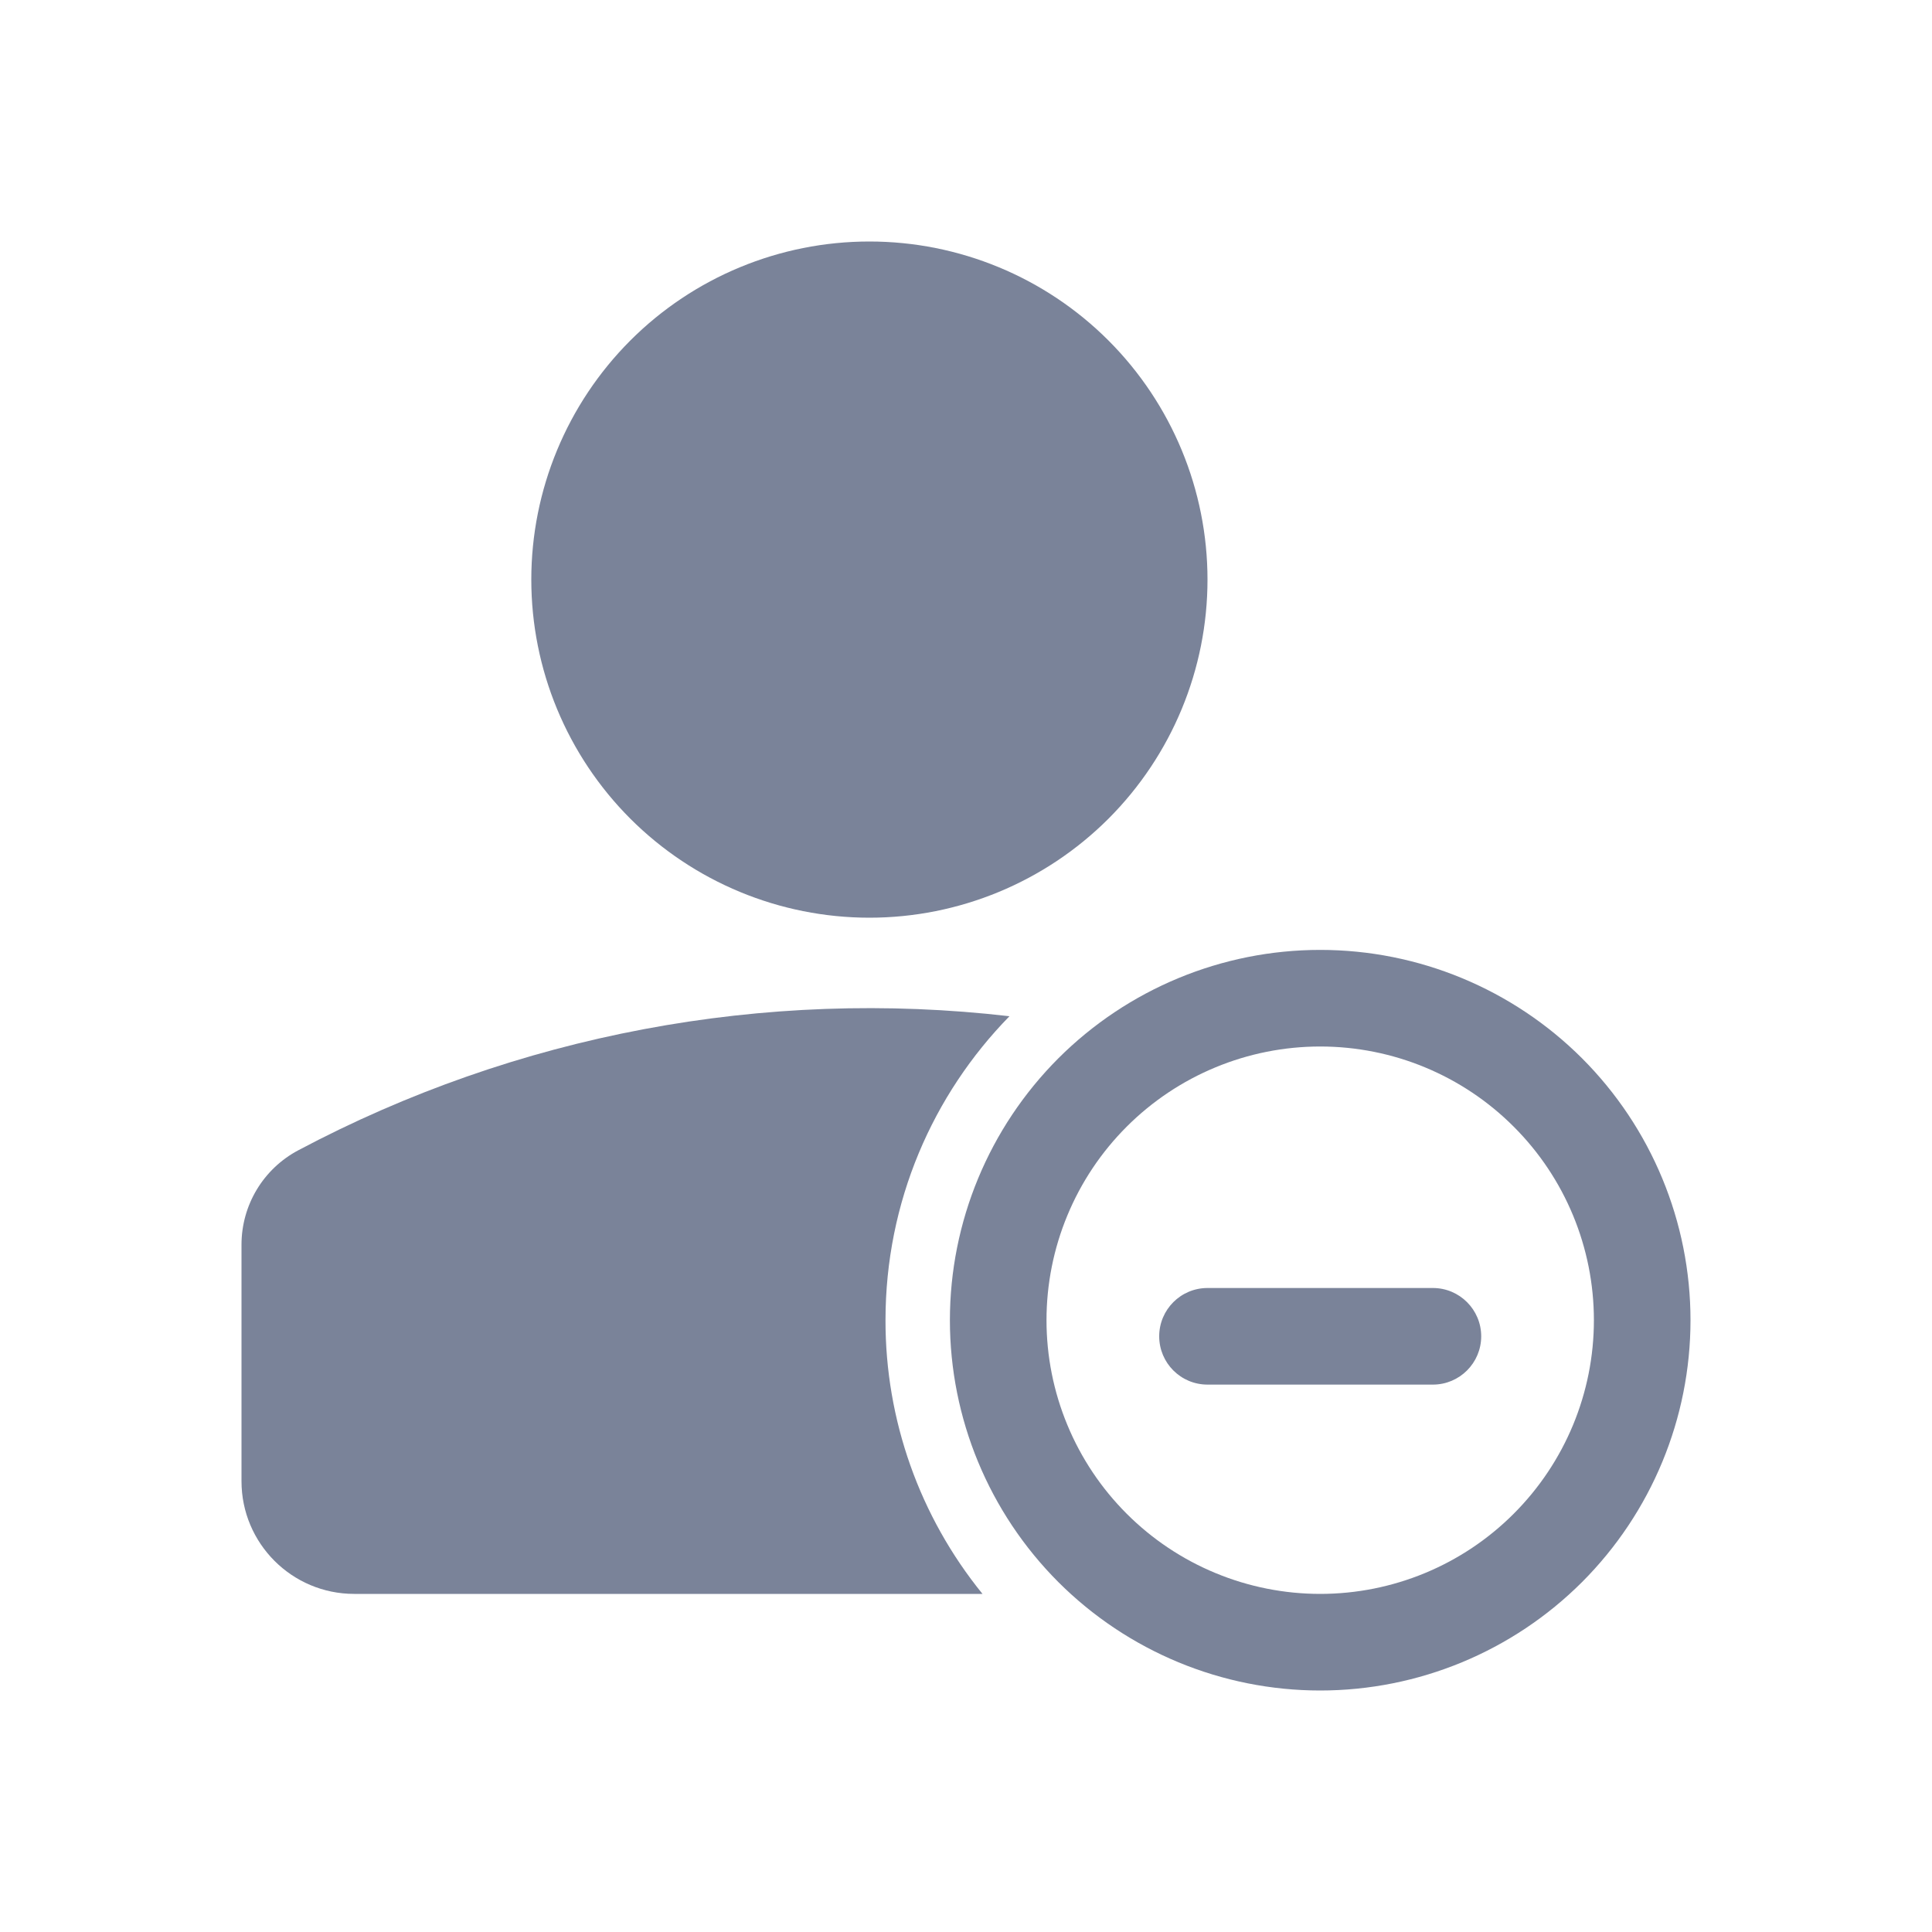
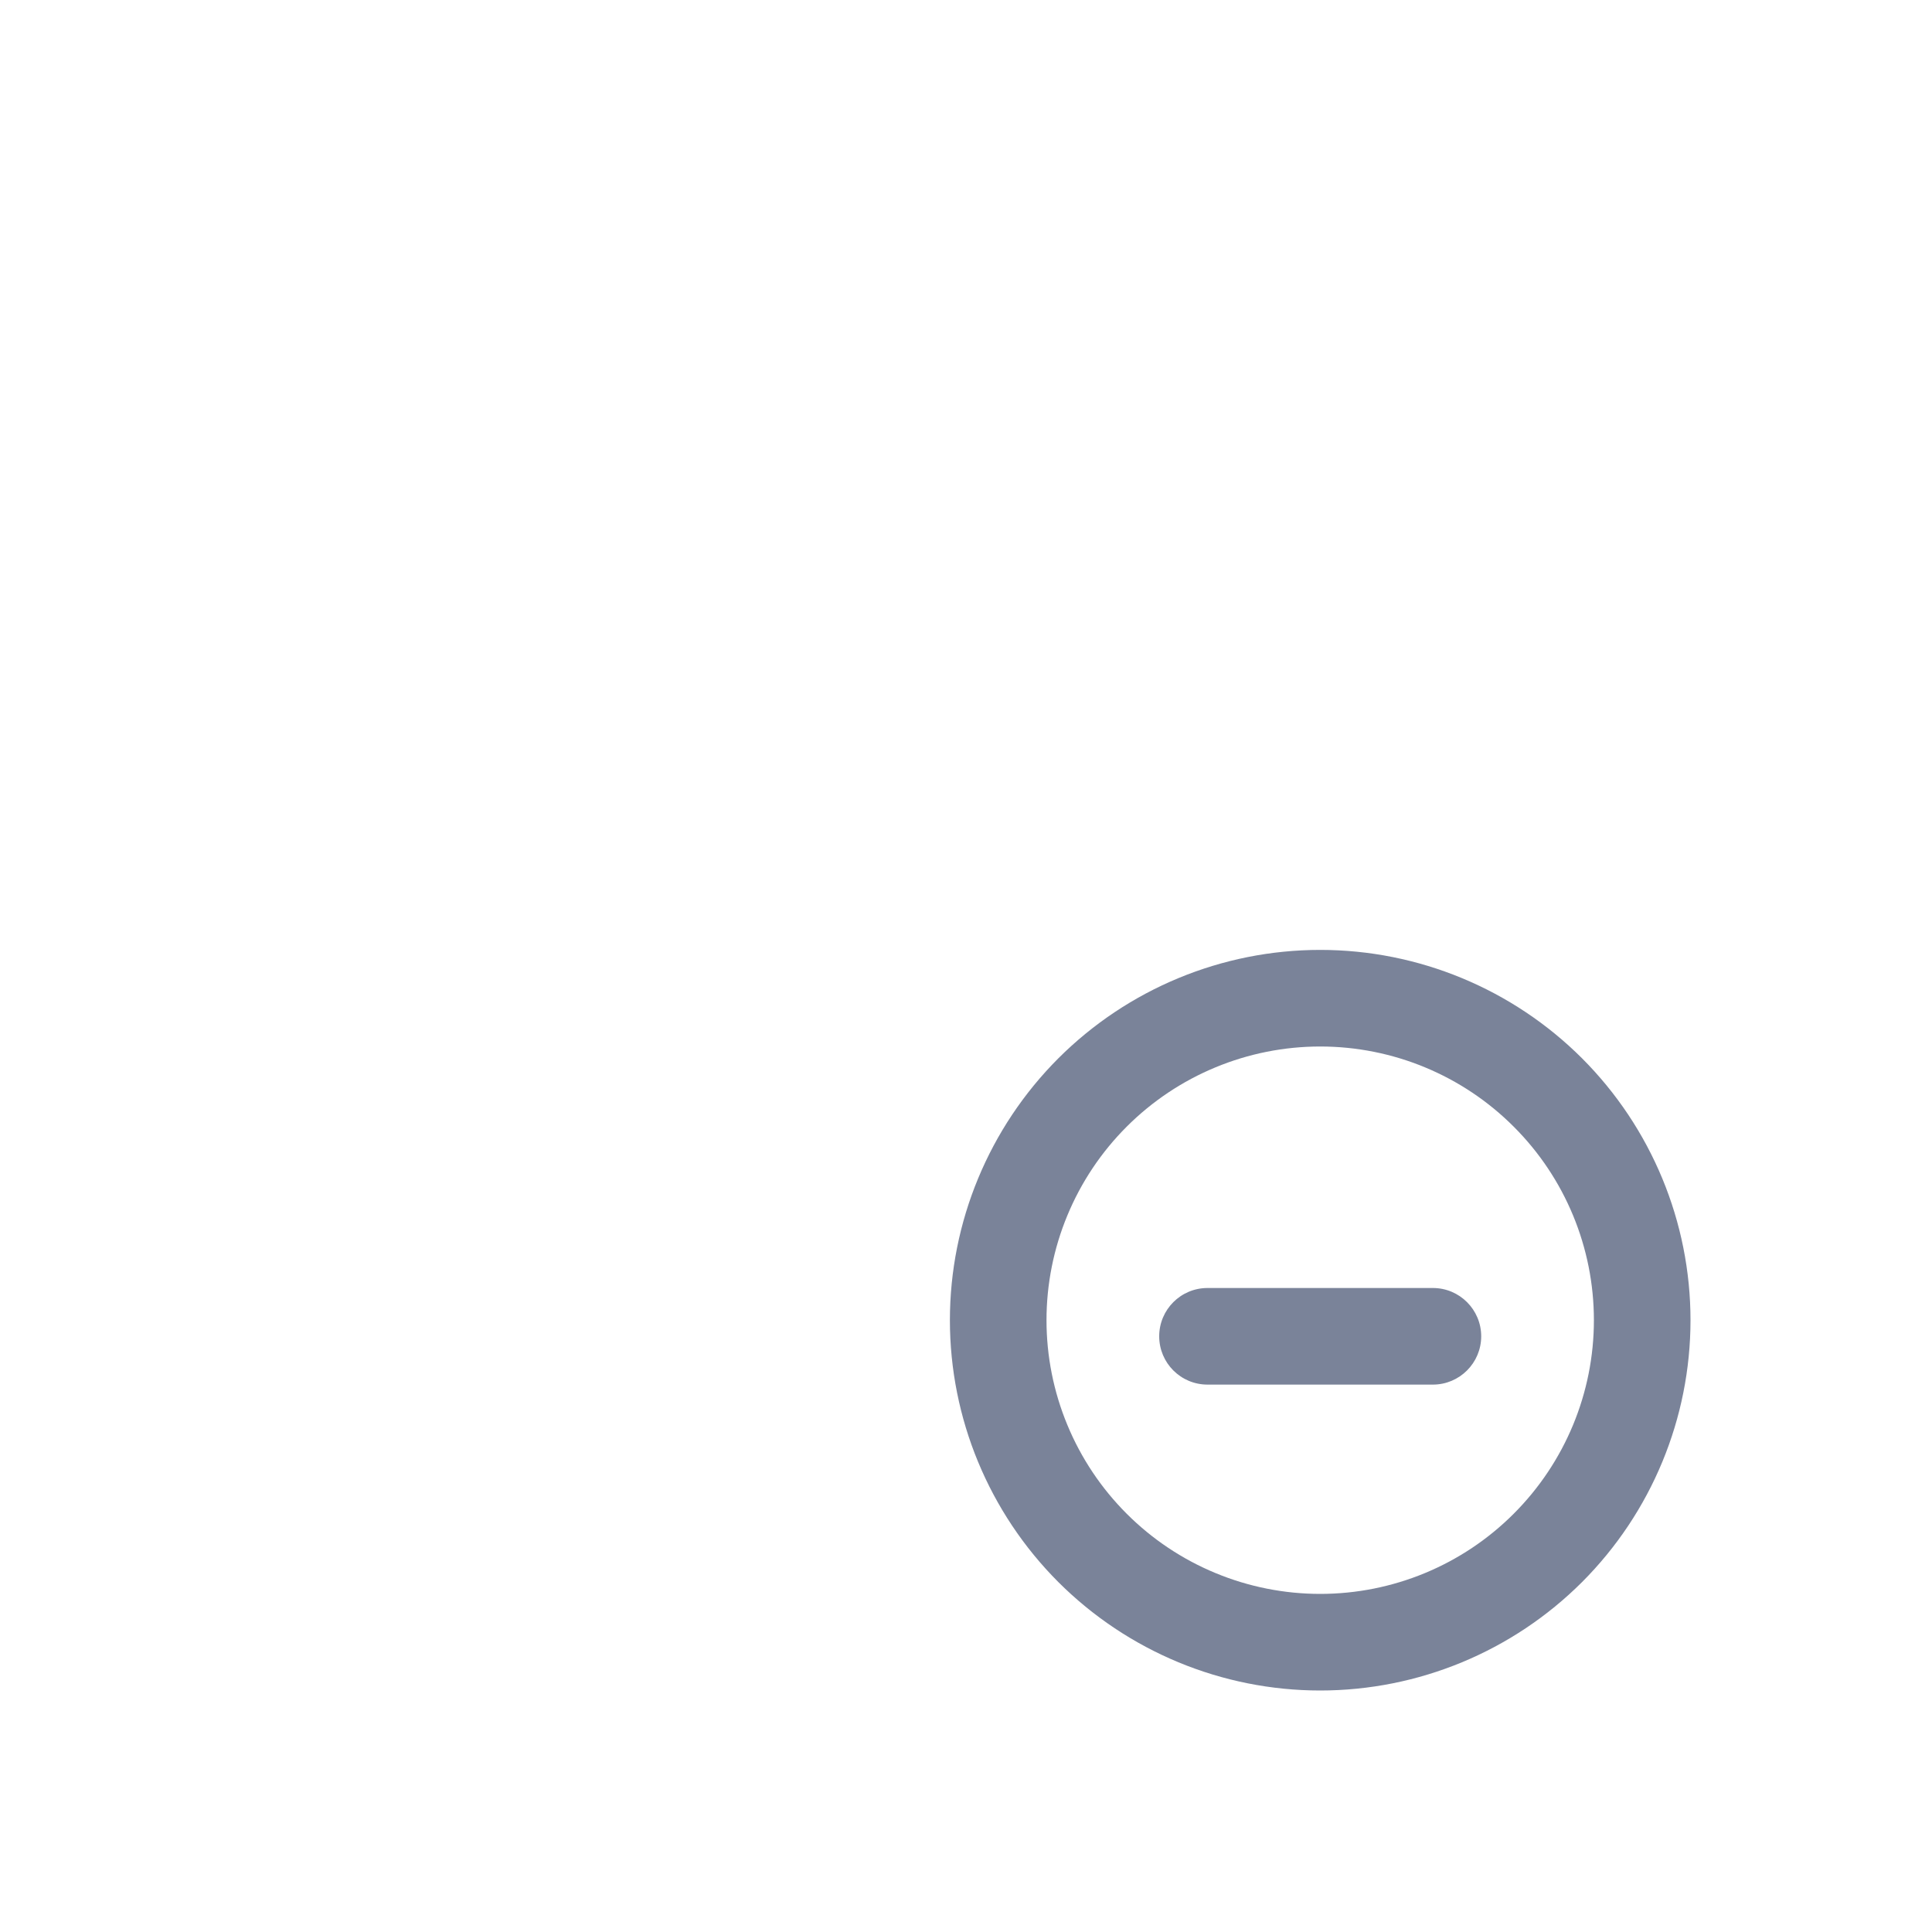
<svg xmlns="http://www.w3.org/2000/svg" width="24" height="24" viewBox="0 0 24 24" fill="none">
-   <path fill-rule="evenodd" clip-rule="evenodd" d="M12.205 19.8C11.424 18.839 10.998 17.638 11 16.4C11 14.93 11.587 13.598 12.54 12.624C9.494 12.271 6.412 12.852 3.704 14.29C3.27 14.521 3 14.971 3 15.462V18.4C3 19.173 3.627 19.8 4.4 19.8H12.205ZM10.8 3C9.686 3 8.618 3.442 7.83 4.23C7.043 5.018 6.6 6.086 6.6 7.2C6.6 8.314 7.043 9.382 7.83 10.17C8.618 10.957 9.686 11.4 10.8 11.4C11.914 11.4 12.982 10.957 13.77 10.17C14.557 9.382 15 8.314 15 7.2C15 6.086 14.557 5.018 13.77 4.23C12.982 3.442 11.914 3 10.8 3Z" fill="#7A8399" />
  <path fill-rule="evenodd" clip-rule="evenodd" d="M16.4 13C15.954 13 15.511 13.088 15.099 13.259C14.686 13.43 14.312 13.68 13.996 13.996C13.68 14.312 13.43 14.686 13.259 15.099C13.088 15.511 13 15.954 13 16.4C13 16.846 13.088 17.289 13.259 17.701C13.43 18.114 13.68 18.488 13.996 18.804C14.312 19.12 14.686 19.37 15.099 19.541C15.511 19.712 15.954 19.8 16.4 19.8C17.302 19.8 18.167 19.442 18.804 18.804C19.442 18.166 19.8 17.302 19.8 16.4C19.8 15.498 19.442 14.633 18.804 13.996C18.167 13.358 17.302 13 16.4 13ZM11.8 16.4C11.8 15.18 12.285 14.01 13.147 13.147C14.01 12.285 15.18 11.8 16.4 11.8C17.62 11.8 18.79 12.285 19.653 13.147C20.515 14.01 21 15.18 21 16.4C21 17.62 20.515 18.79 19.653 19.653C18.79 20.515 17.62 21 16.4 21C15.18 21 14.01 20.515 13.147 19.653C12.285 18.79 11.8 17.62 11.8 16.4Z" fill="#7A8399" />
  <path d="M14.4 16.6C14.4 16.269 14.668 16 15 16H17.8C18.131 16 18.4 16.269 18.4 16.6C18.4 16.931 18.131 17.2 17.8 17.2H15C14.668 17.2 14.4 16.931 14.4 16.6Z" fill="#7A8399" />
</svg>